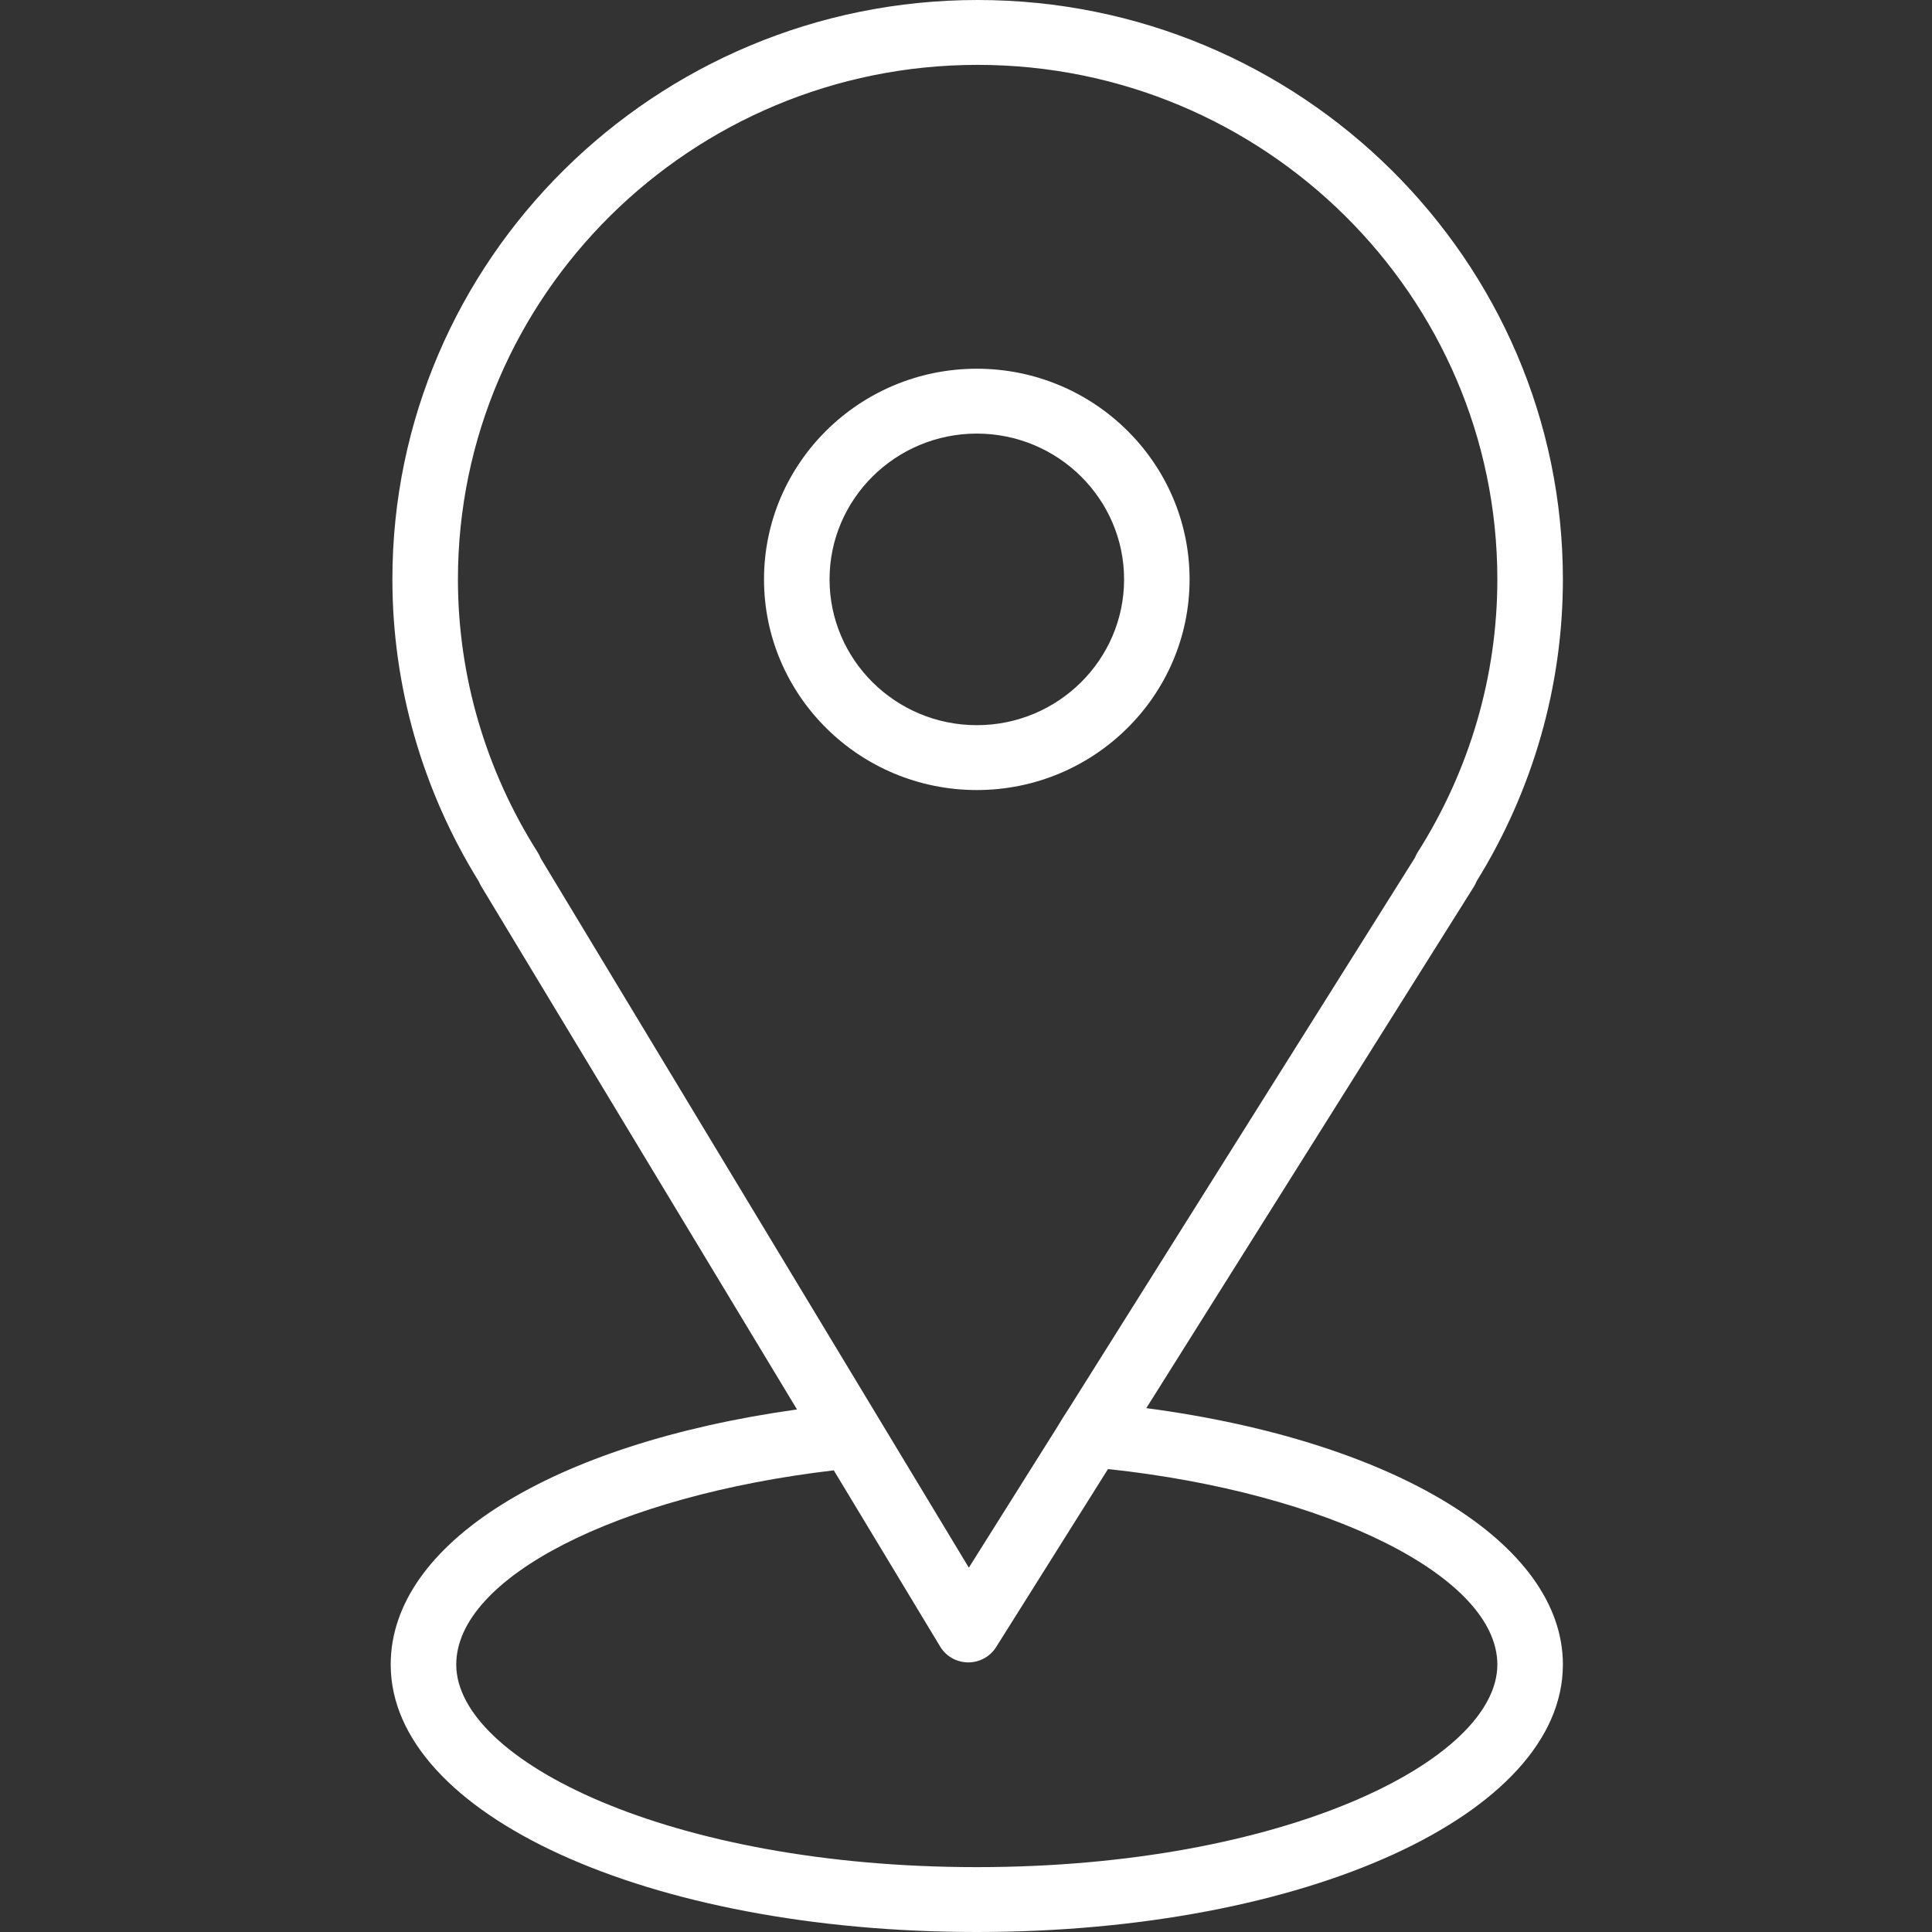
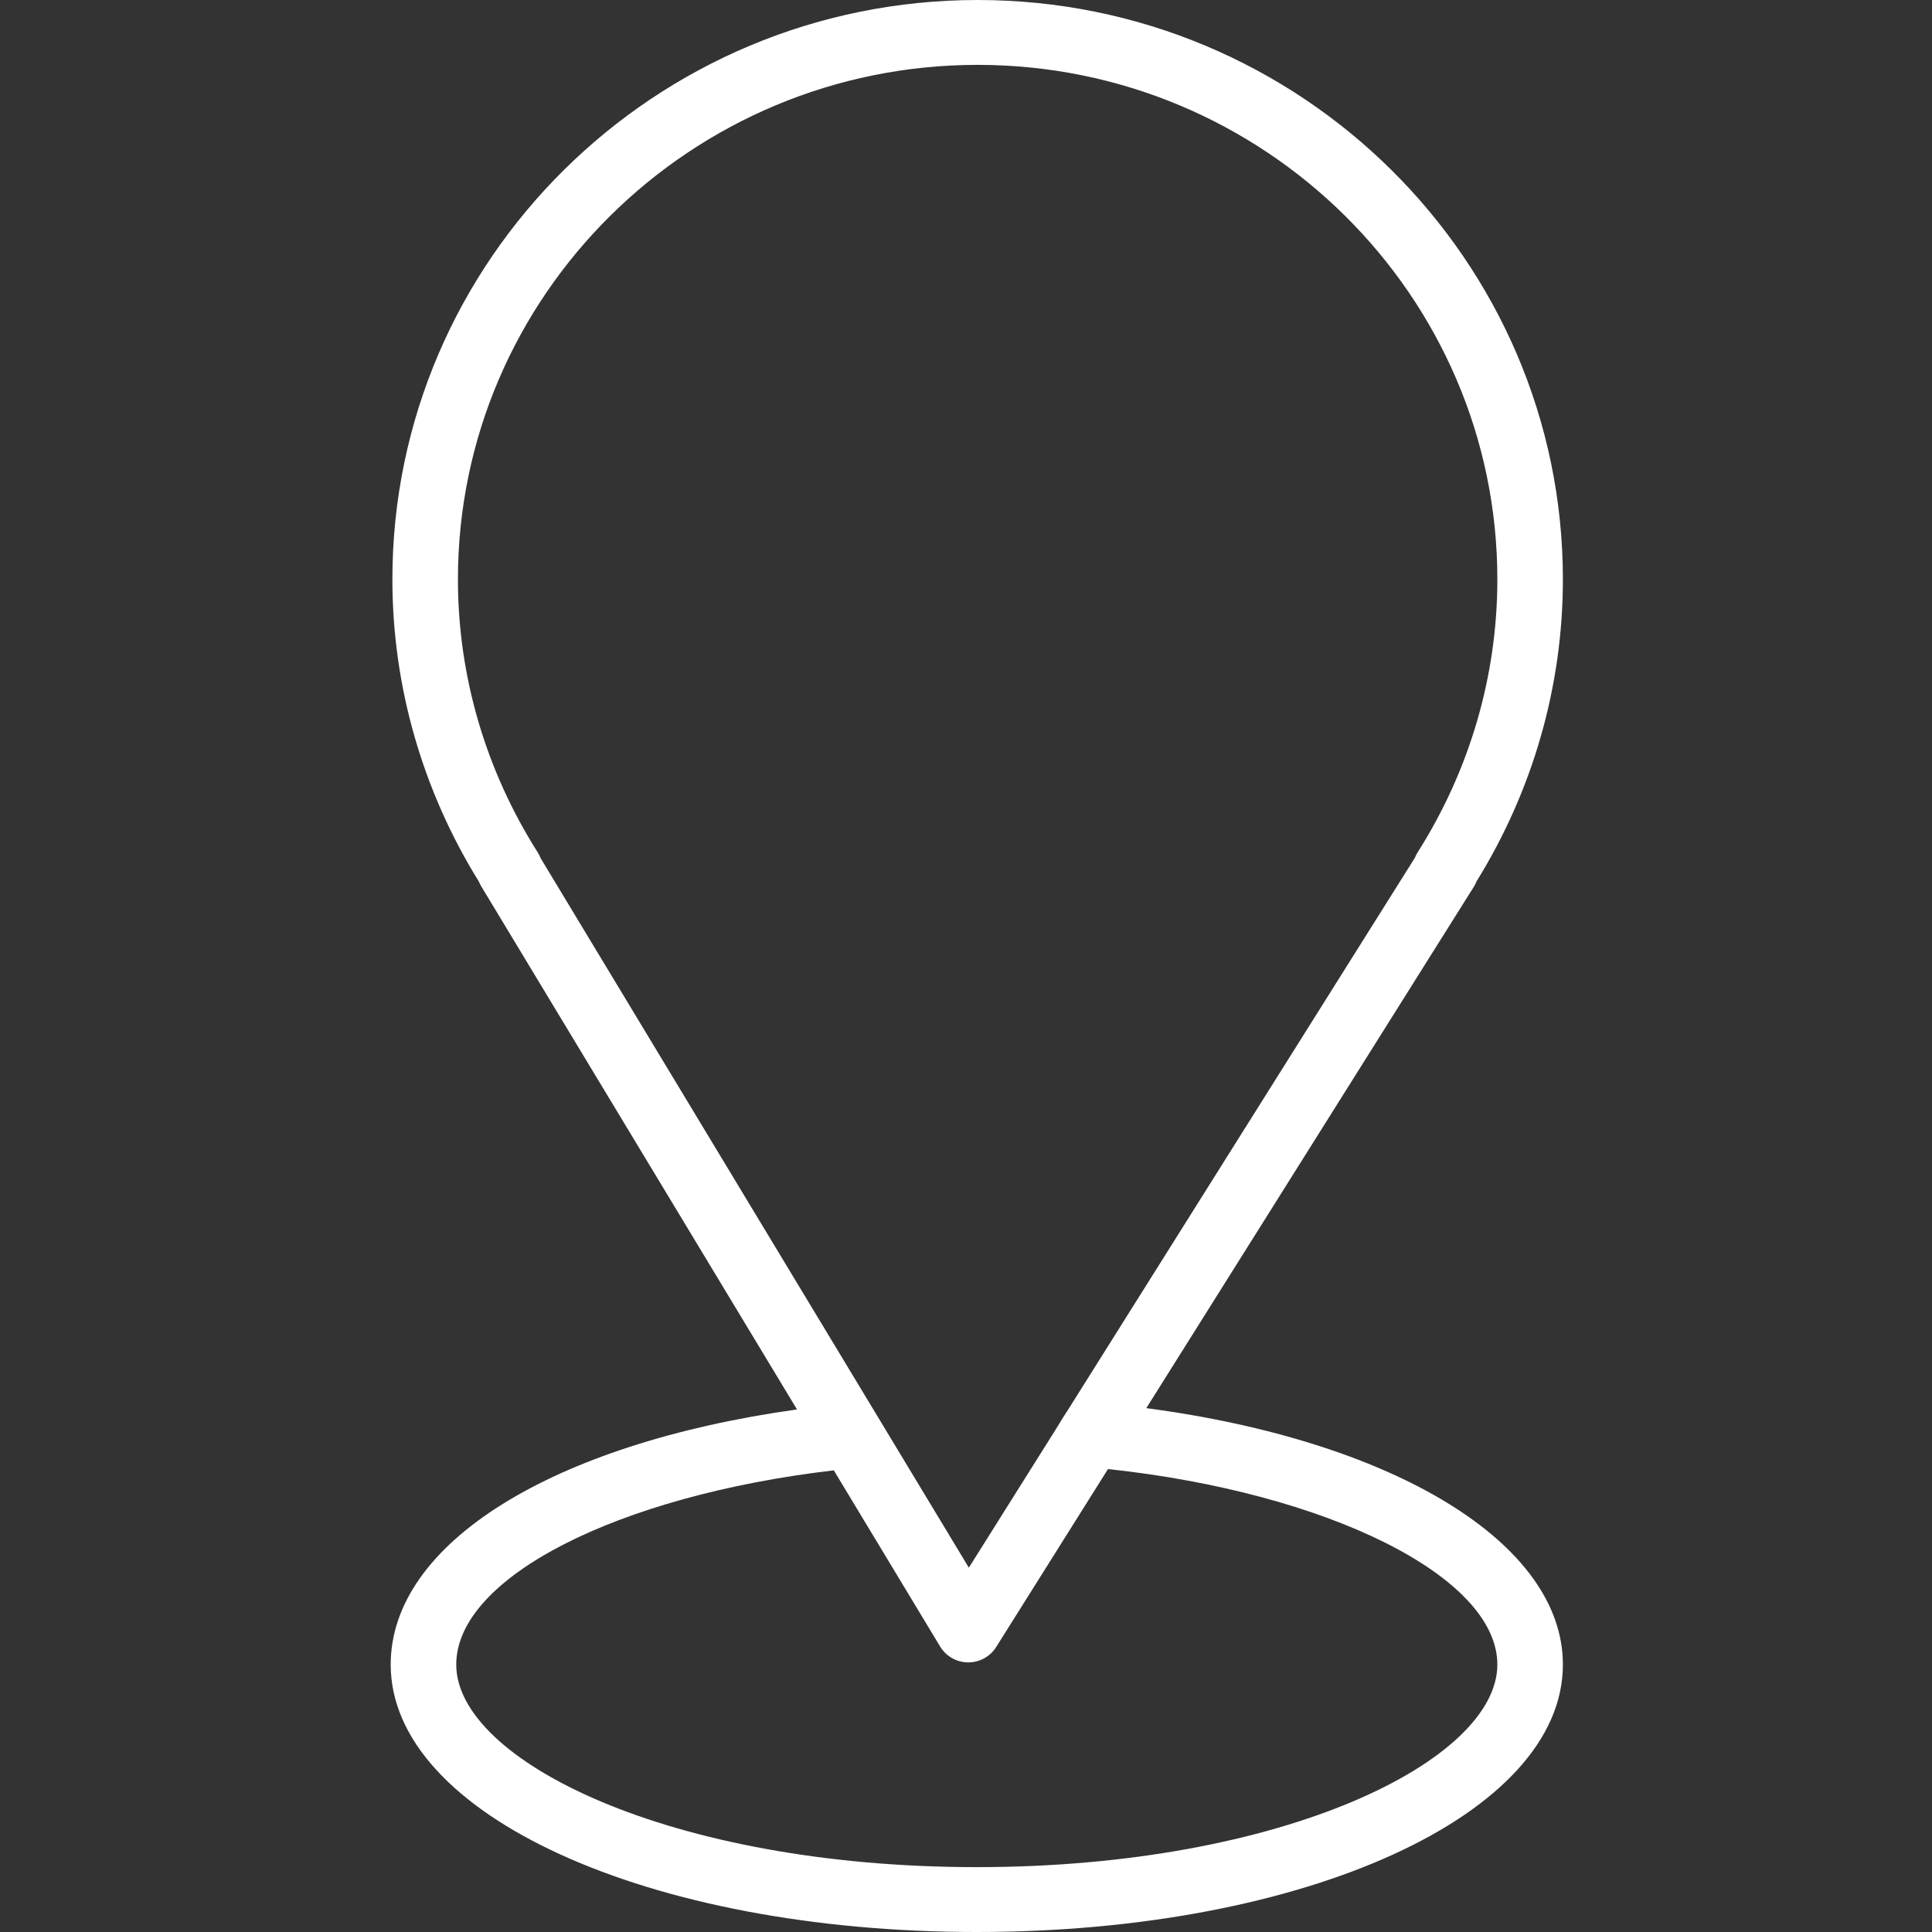
<svg xmlns="http://www.w3.org/2000/svg" width="40" height="40" viewBox="0 0 40 40" fill="none">
  <rect x="0" y="0" width="40" height="40" fill="#333333" stroke="none" />
  <path d="M23.733 29.154L30.514 18.36C30.536 18.325 30.555 18.288 30.569 18.25C31.74 16.36 32.358 14.2 32.358 11.995C32.358 5.381 26.923 0 20.241 0C13.56 0 8.124 5.381 8.124 11.995C8.124 14.2 8.743 16.361 9.915 18.253C9.928 18.286 9.944 18.318 9.963 18.349L16.501 29.181C11.426 29.891 8.089 31.957 8.089 34.463C8.089 37.568 13.419 40 20.223 40C27.027 40 32.358 37.568 32.358 34.463C32.358 31.945 28.865 29.833 23.733 29.154ZM11.133 17.648C10.052 15.944 9.481 13.99 9.481 11.995C9.481 6.122 14.308 1.343 20.241 1.343C26.174 1.343 31.001 6.122 31.001 11.995C31.001 13.991 30.43 15.945 29.35 17.648C29.327 17.683 29.308 17.721 29.294 17.759L22.129 29.162C22.021 29.326 22 29.363 21.869 29.577L20.059 32.457L11.194 17.769C11.178 17.727 11.157 17.686 11.133 17.648ZM20.224 38.657C13.872 38.657 9.446 36.446 9.446 34.463C9.446 32.663 12.779 30.967 17.263 30.442L19.466 34.092C19.587 34.292 19.805 34.416 20.042 34.418C20.044 34.418 20.046 34.418 20.048 34.418C20.282 34.418 20.5 34.298 20.624 34.101L22.94 30.415C27.495 30.904 31.001 32.643 31.001 34.463C31.001 36.447 26.575 38.657 20.224 38.657Z" fill="white" />
-   <path d="M24.629 11.995C24.629 9.59 22.653 7.634 20.224 7.634C17.794 7.634 15.818 9.59 15.818 11.995C15.818 14.4 17.794 16.357 20.224 16.357C22.653 16.357 24.629 14.4 24.629 11.995ZM17.175 11.995C17.175 10.331 18.542 8.977 20.224 8.977C21.905 8.977 23.273 10.331 23.273 11.995C23.273 13.66 21.905 15.014 20.224 15.014C18.542 15.014 17.175 13.66 17.175 11.995Z" fill="white" />
</svg>